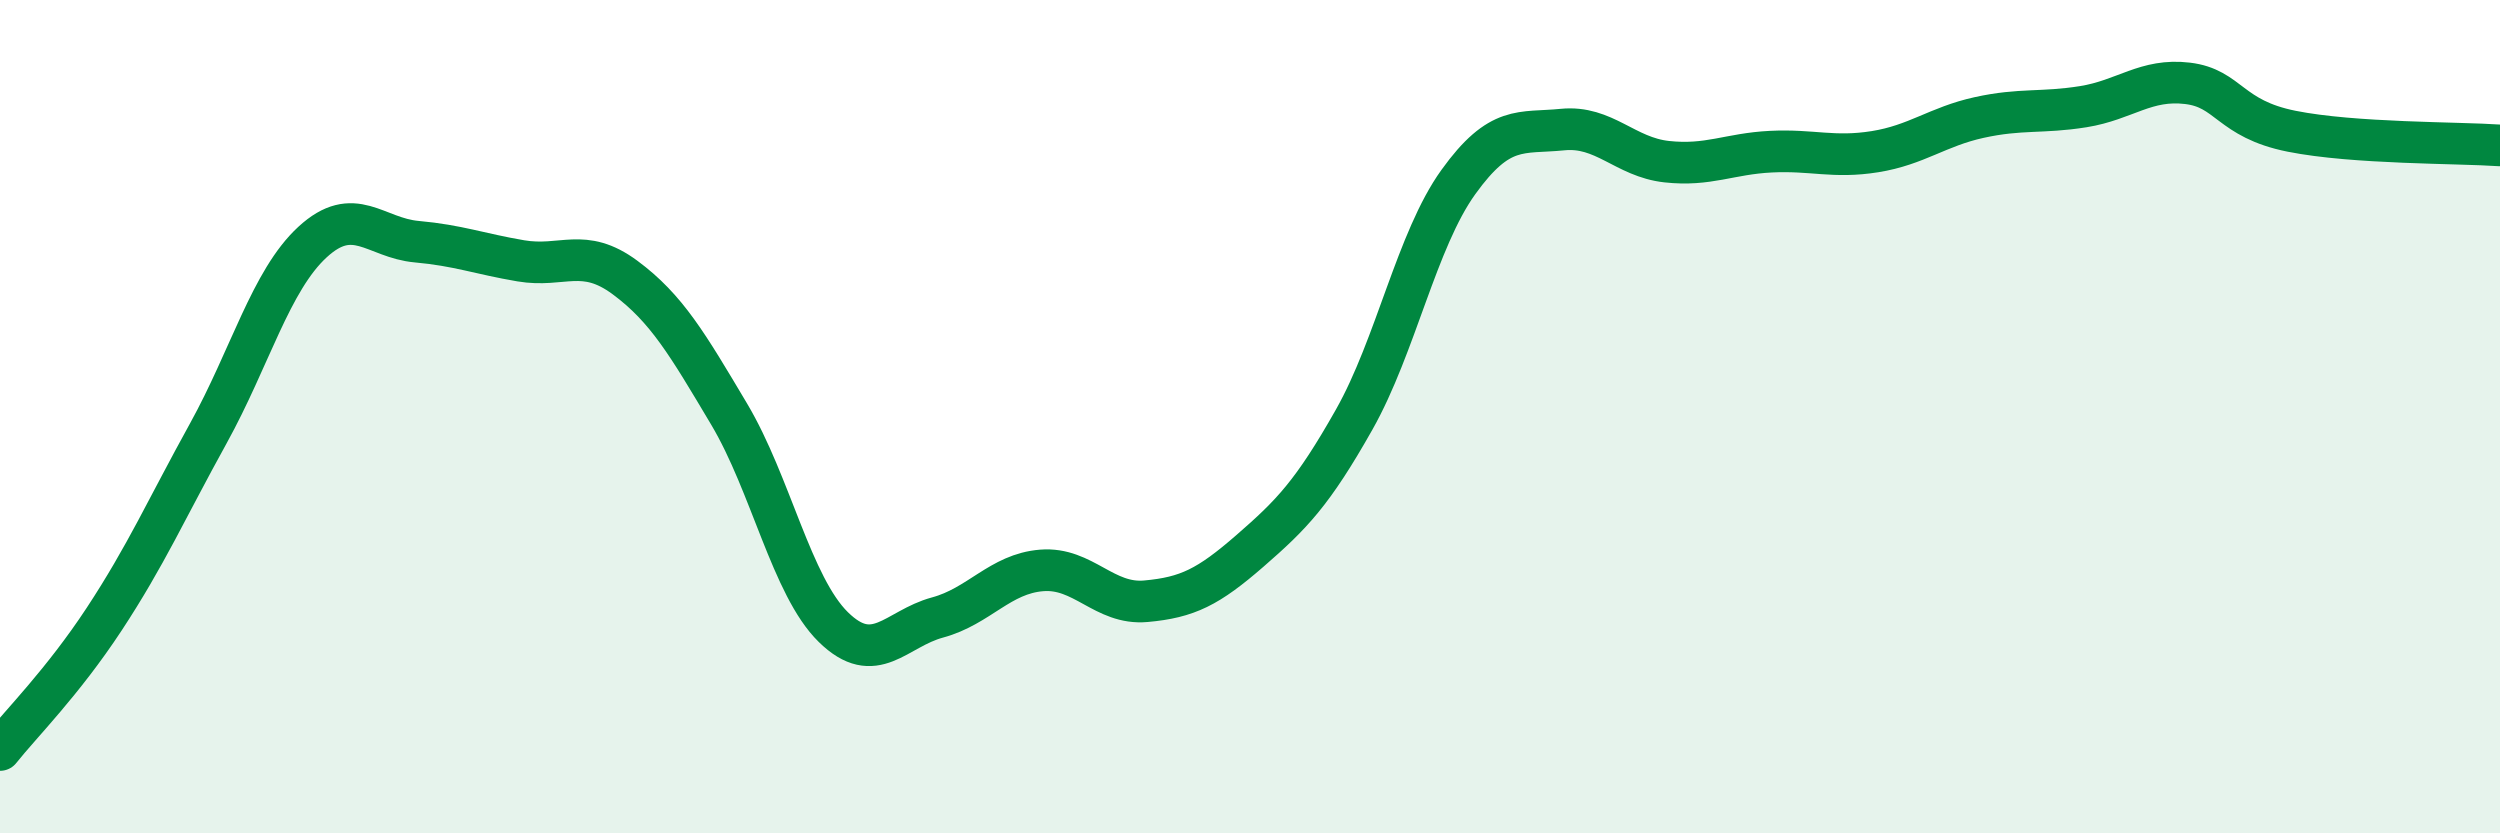
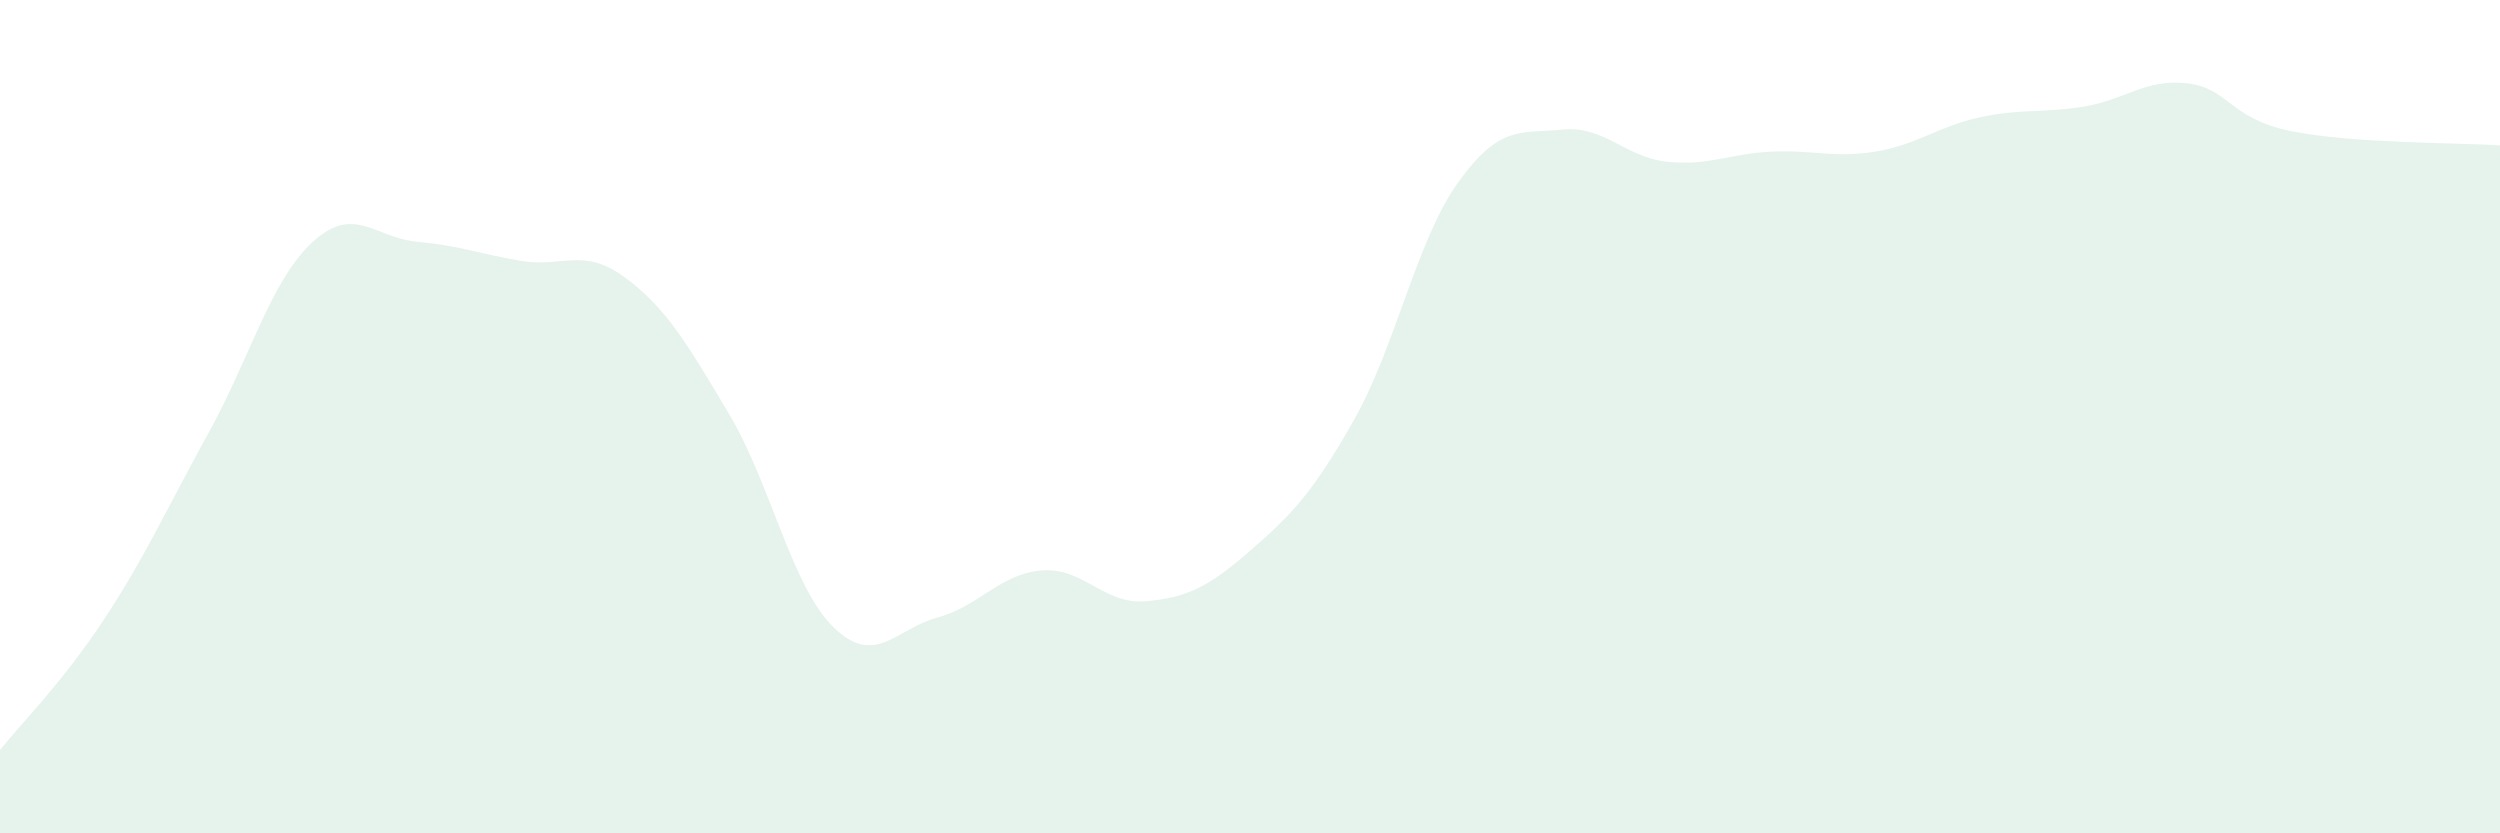
<svg xmlns="http://www.w3.org/2000/svg" width="60" height="20" viewBox="0 0 60 20">
  <path d="M 0,18 C 0.5,17.37 1.5,16.38 2.5,14.86 C 3.5,13.34 4,12.21 5,10.4 C 6,8.59 6.5,6.73 7.5,5.81 C 8.5,4.89 9,5.71 10,5.8 C 11,5.89 11.5,6.09 12.5,6.26 C 13.5,6.43 14,5.92 15,6.66 C 16,7.4 16.5,8.26 17.5,9.94 C 18.5,11.62 19,14.07 20,15.05 C 21,16.03 21.5,15.09 22.5,14.82 C 23.5,14.55 24,13.77 25,13.69 C 26,13.61 26.5,14.52 27.5,14.43 C 28.5,14.34 29,14.09 30,13.22 C 31,12.35 31.5,11.84 32.5,10.07 C 33.5,8.3 34,5.76 35,4.37 C 36,2.98 36.5,3.21 37.5,3.11 C 38.5,3.01 39,3.77 40,3.88 C 41,3.99 41.5,3.69 42.5,3.64 C 43.5,3.59 44,3.8 45,3.64 C 46,3.48 46.5,3.04 47.5,2.82 C 48.5,2.6 49,2.72 50,2.56 C 51,2.4 51.5,1.88 52.5,2 C 53.5,2.12 53.5,2.85 55,3.15 C 56.5,3.45 59,3.42 60,3.49L60 20L0 20Z" fill="#008740" opacity="0.1" stroke-linecap="round" stroke-linejoin="round" />
-   <path d="M 0,18 C 0.5,17.37 1.5,16.38 2.5,14.86 C 3.5,13.34 4,12.21 5,10.4 C 6,8.59 6.5,6.73 7.5,5.81 C 8.5,4.89 9,5.71 10,5.8 C 11,5.89 11.5,6.09 12.5,6.26 C 13.5,6.43 14,5.92 15,6.66 C 16,7.4 16.5,8.26 17.5,9.94 C 18.5,11.62 19,14.07 20,15.05 C 21,16.03 21.5,15.09 22.5,14.82 C 23.5,14.55 24,13.77 25,13.69 C 26,13.61 26.5,14.52 27.5,14.43 C 28.5,14.34 29,14.09 30,13.22 C 31,12.35 31.5,11.84 32.5,10.07 C 33.5,8.3 34,5.76 35,4.37 C 36,2.98 36.5,3.21 37.5,3.11 C 38.5,3.01 39,3.77 40,3.88 C 41,3.99 41.5,3.69 42.5,3.64 C 43.5,3.59 44,3.8 45,3.64 C 46,3.48 46.5,3.04 47.5,2.82 C 48.5,2.6 49,2.72 50,2.56 C 51,2.4 51.5,1.88 52.5,2 C 53.5,2.12 53.5,2.85 55,3.15 C 56.5,3.45 59,3.42 60,3.49" stroke="#008740" stroke-width="1" fill="none" stroke-linecap="round" stroke-linejoin="round" />
</svg>